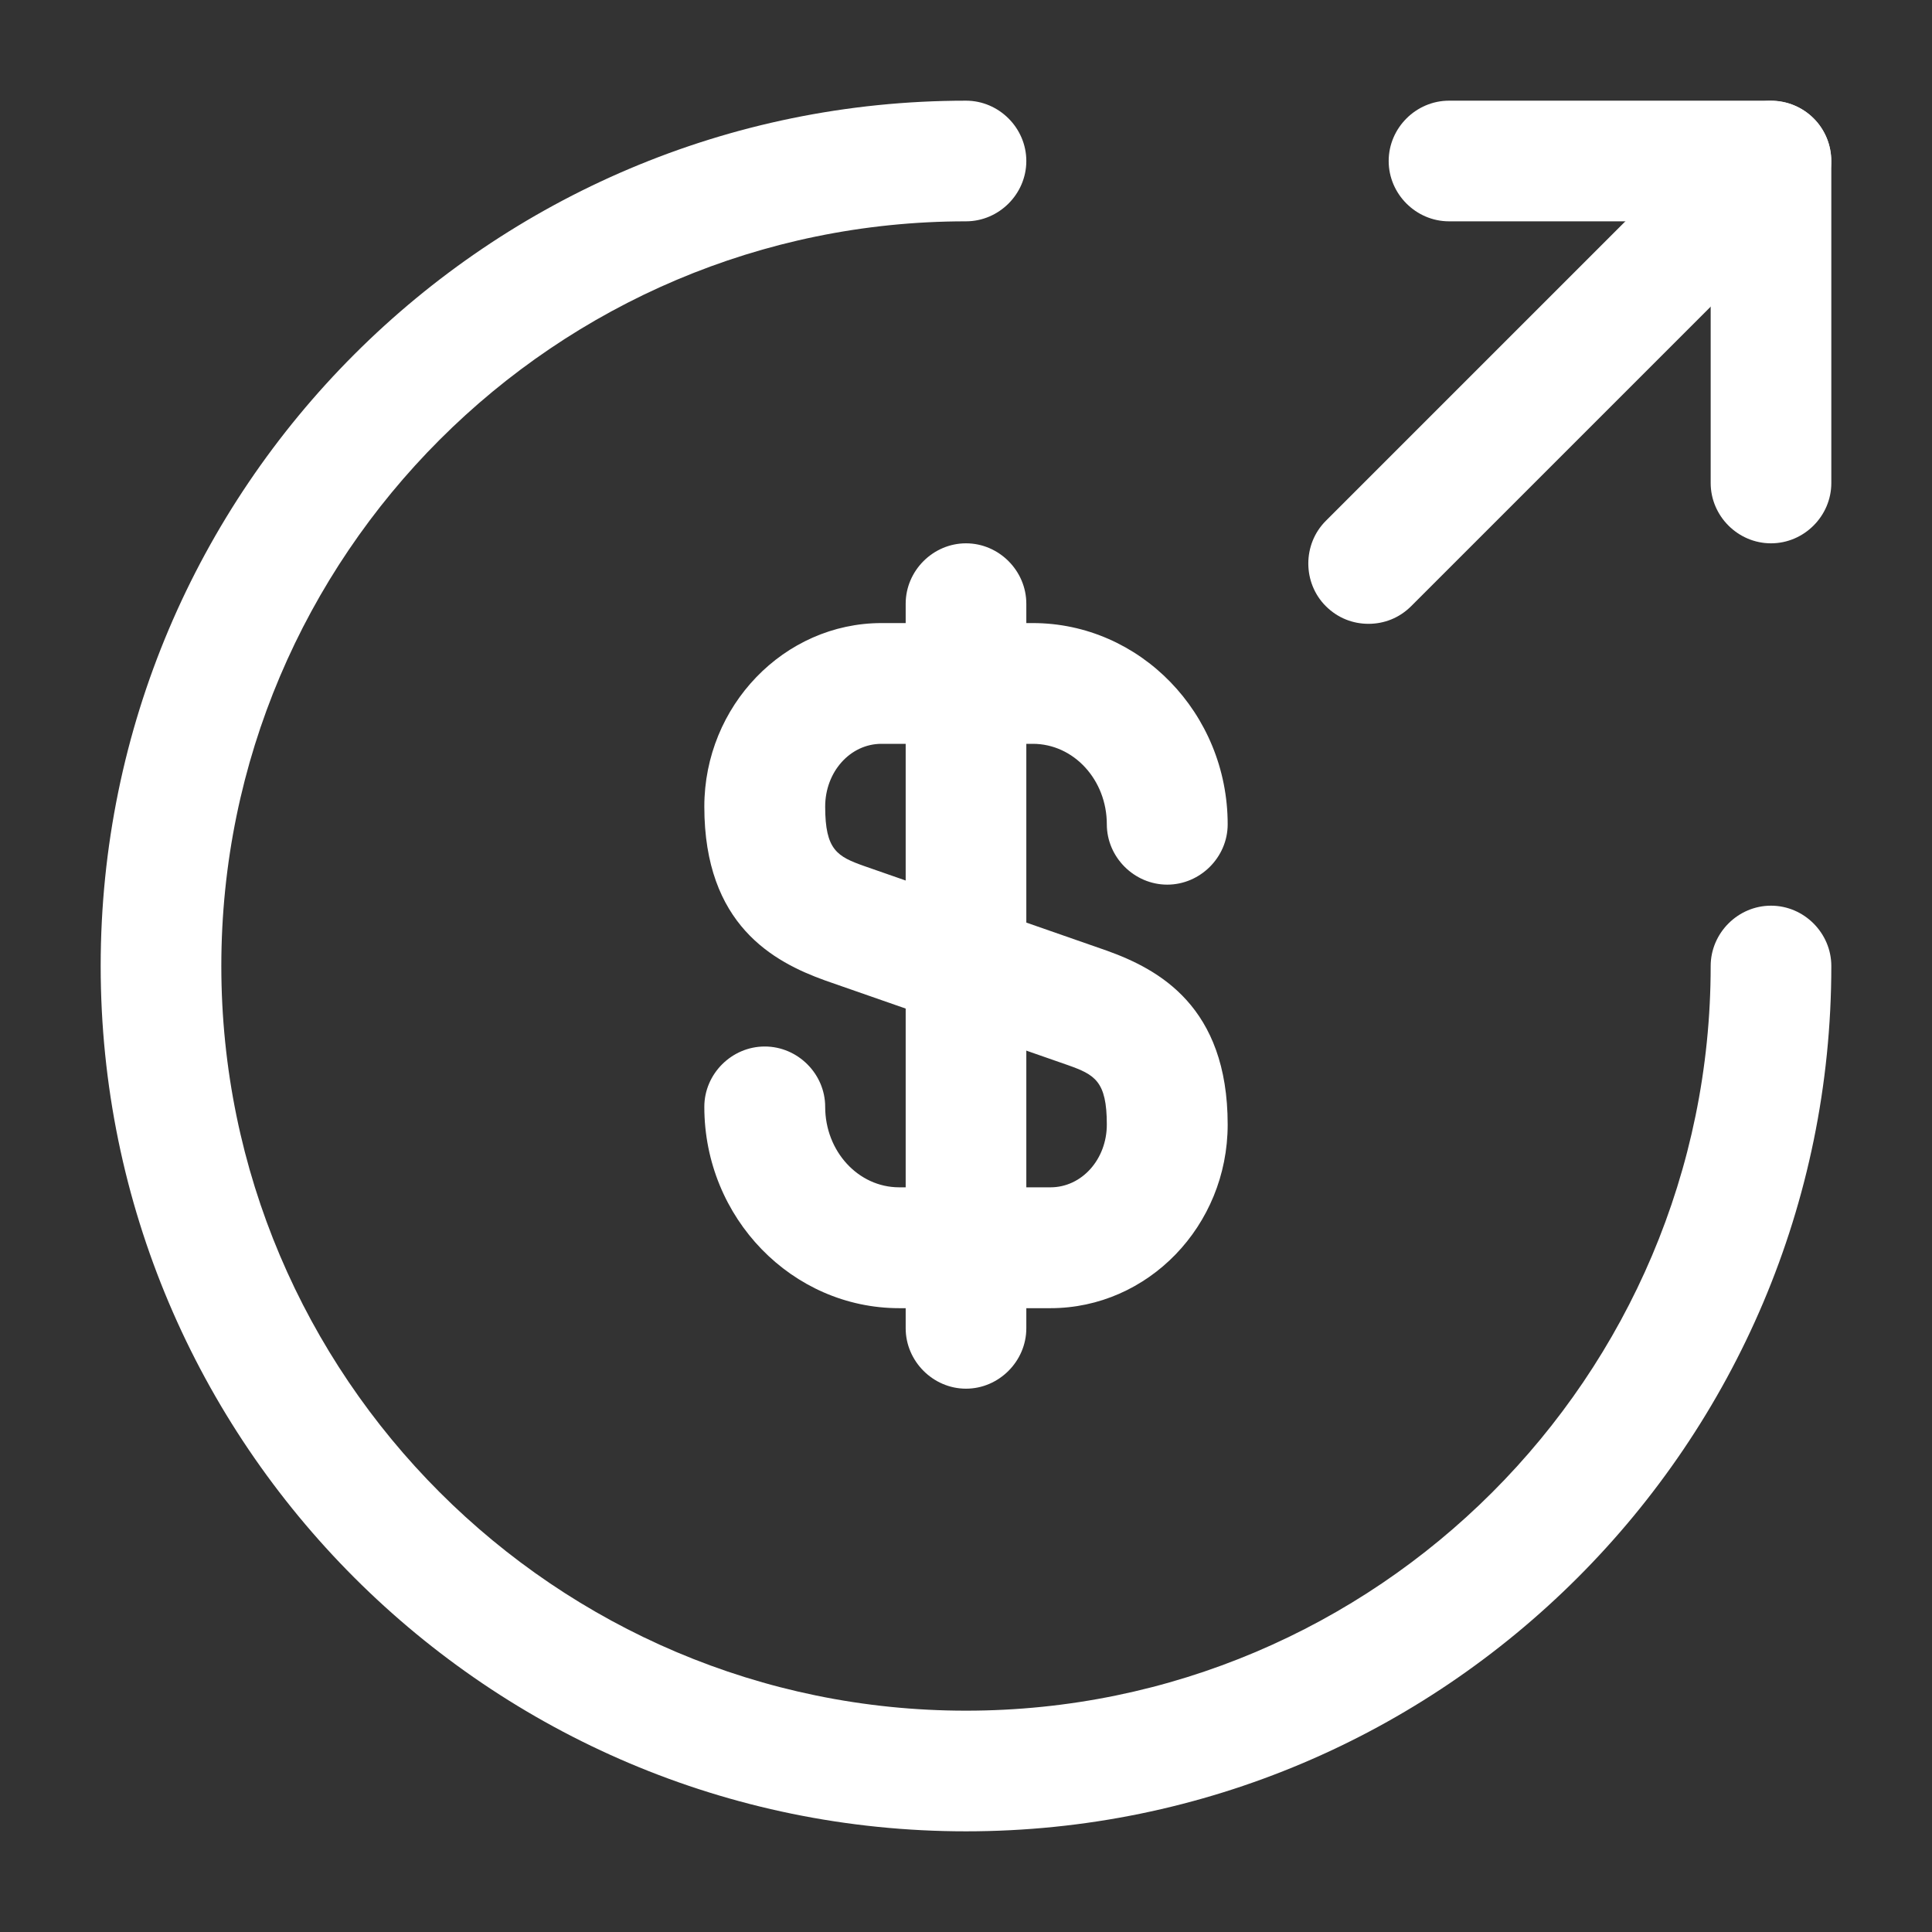
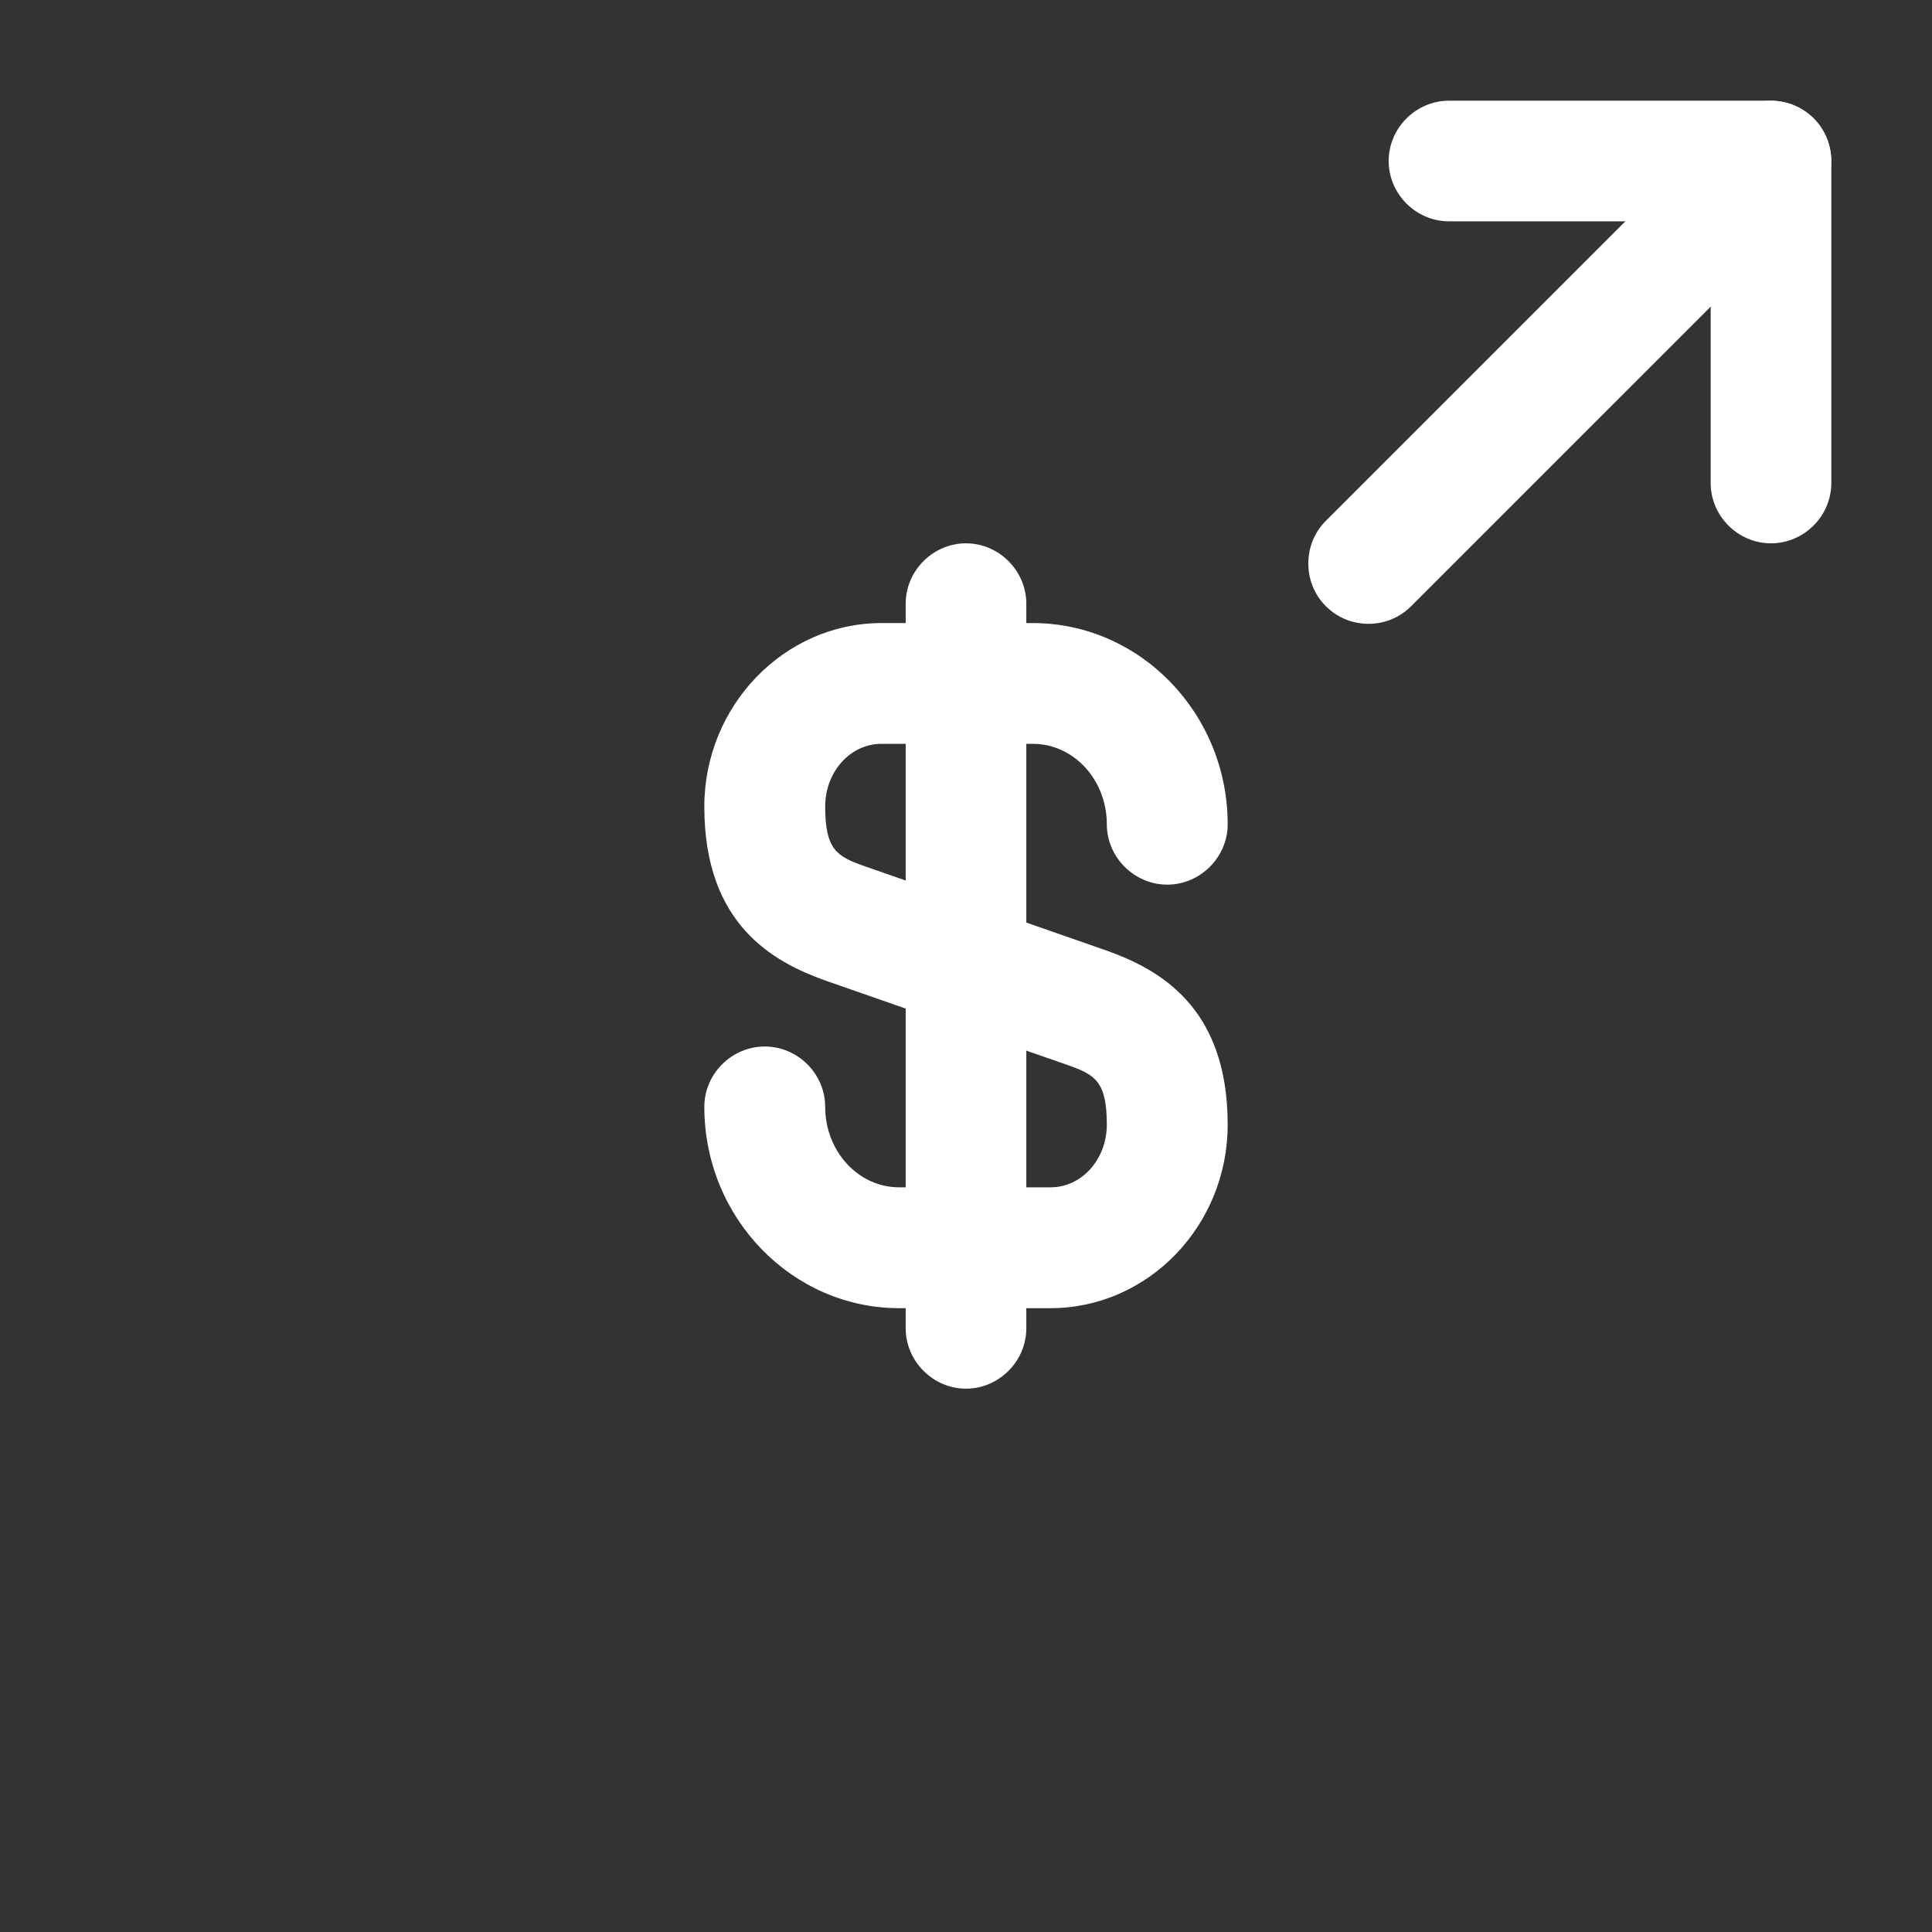
<svg xmlns="http://www.w3.org/2000/svg" width="18" height="18" viewBox="0 0 18 18" fill="none">
  <rect x="0" y="0" width="18" height="18" fill="#333333" stroke="none" />
  <path d="M9.787 12.188H8.378C7.38 12.188 6.562 11.348 6.562 10.312C6.562 10.005 6.817 9.75 7.125 9.75C7.433 9.75 7.688 10.005 7.688 10.312C7.688 10.725 7.995 11.062 8.378 11.062H9.787C10.08 11.062 10.312 10.8 10.312 10.477C10.312 10.072 10.2 10.012 9.945 9.922L7.688 9.135C7.207 8.962 6.562 8.617 6.562 7.515C6.562 6.577 7.305 5.805 8.213 5.805H9.622C10.62 5.805 11.438 6.645 11.438 7.68C11.438 7.987 11.182 8.242 10.875 8.242C10.568 8.242 10.312 7.987 10.312 7.68C10.312 7.267 10.005 6.93 9.622 6.93H8.213C7.92 6.93 7.688 7.192 7.688 7.515C7.688 7.92 7.8 7.98 8.055 8.07L10.312 8.857C10.793 9.03 11.438 9.375 11.438 10.477C11.438 11.422 10.695 12.188 9.787 12.188Z" fill="white" />
  <path d="M9 12.938C8.693 12.938 8.438 12.682 8.438 12.375V5.625C8.438 5.317 8.693 5.062 9 5.062C9.307 5.062 9.562 5.317 9.562 5.625V12.375C9.562 12.682 9.307 12.938 9 12.938Z" fill="white" />
-   <path d="M9 17.062C4.553 17.062 0.938 13.447 0.938 9C0.938 4.553 4.553 0.938 9 0.938C9.307 0.938 9.562 1.192 9.562 1.5C9.562 1.808 9.307 2.062 9 2.062C5.175 2.062 2.062 5.175 2.062 9C2.062 12.825 5.175 15.938 9 15.938C12.825 15.938 15.938 12.825 15.938 9C15.938 8.693 16.192 8.438 16.5 8.438C16.808 8.438 17.062 8.693 17.062 9C17.062 13.447 13.447 17.062 9 17.062Z" fill="white" />
  <path d="M16.5 5.062C16.192 5.062 15.938 4.808 15.938 4.5V2.062H13.5C13.193 2.062 12.938 1.808 12.938 1.5C12.938 1.192 13.193 0.938 13.5 0.938H16.5C16.808 0.938 17.062 1.192 17.062 1.5V4.5C17.062 4.808 16.808 5.062 16.5 5.062Z" fill="white" />
  <path d="M12.75 5.812C12.607 5.812 12.465 5.76 12.352 5.647C12.135 5.43 12.135 5.07 12.352 4.853L16.102 1.103C16.32 0.885 16.68 0.885 16.898 1.103C17.115 1.32 17.115 1.68 16.898 1.897L13.148 5.647C13.035 5.76 12.893 5.812 12.75 5.812Z" fill="white" />
</svg>